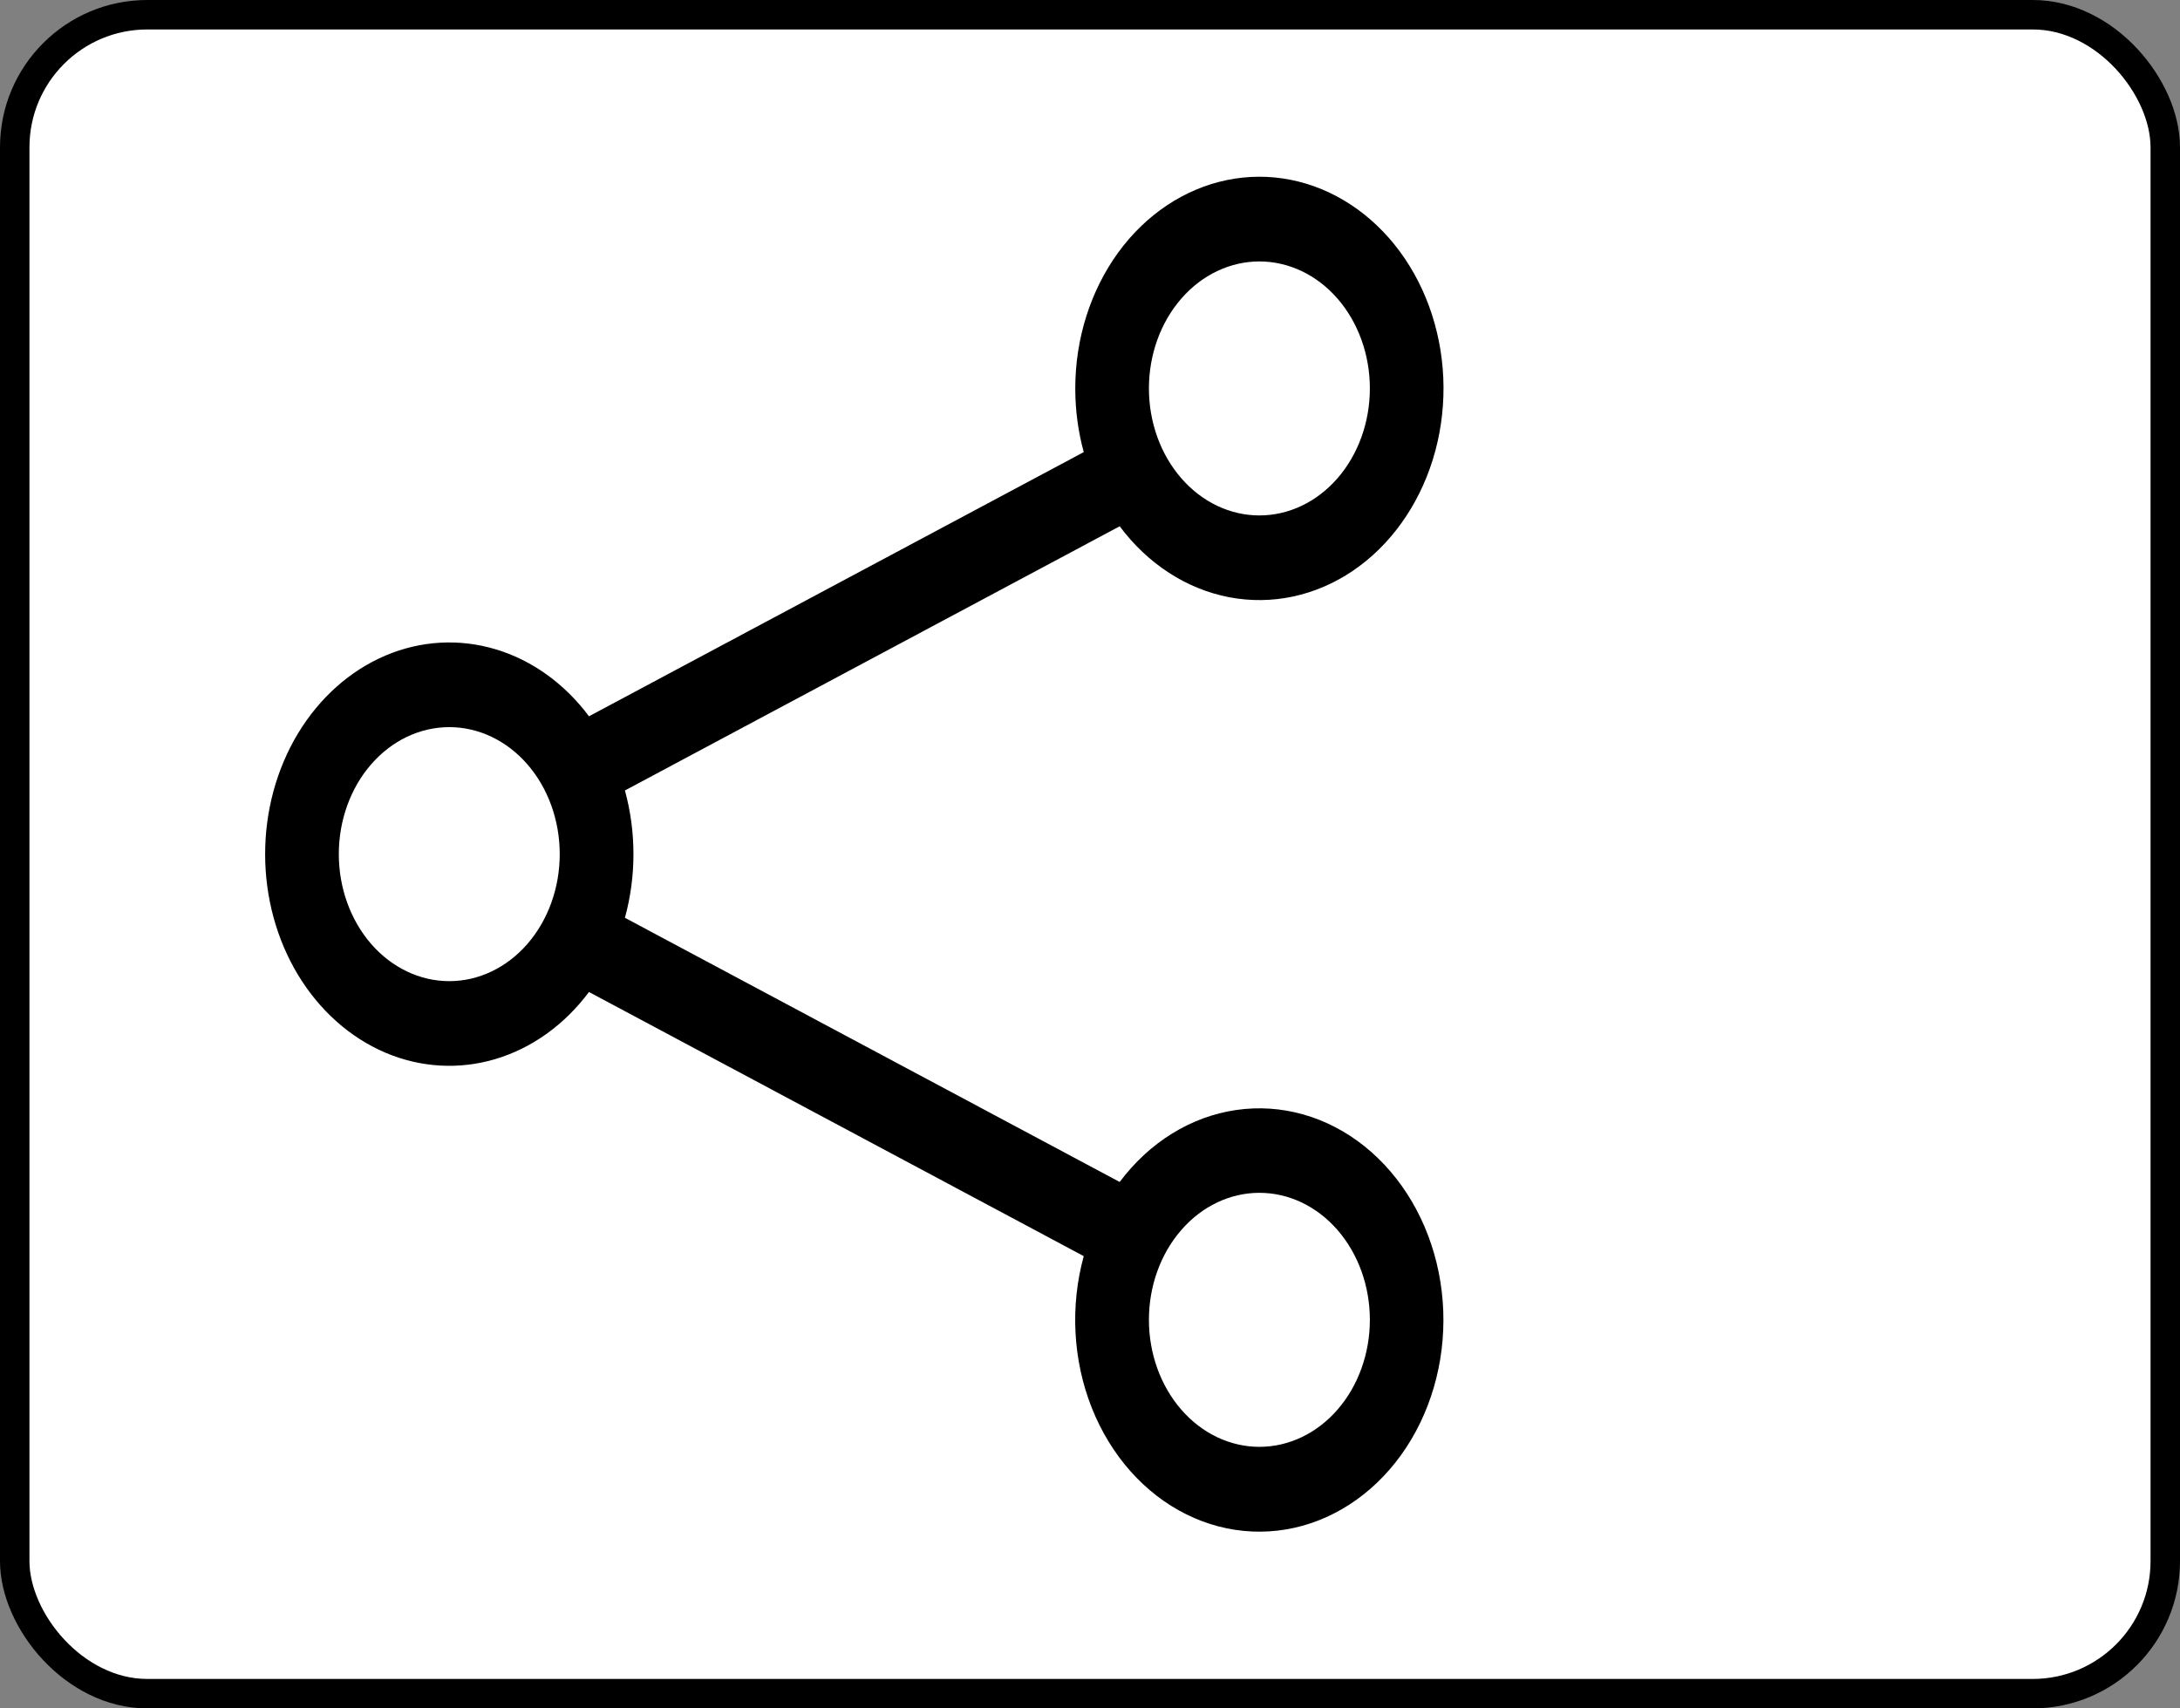
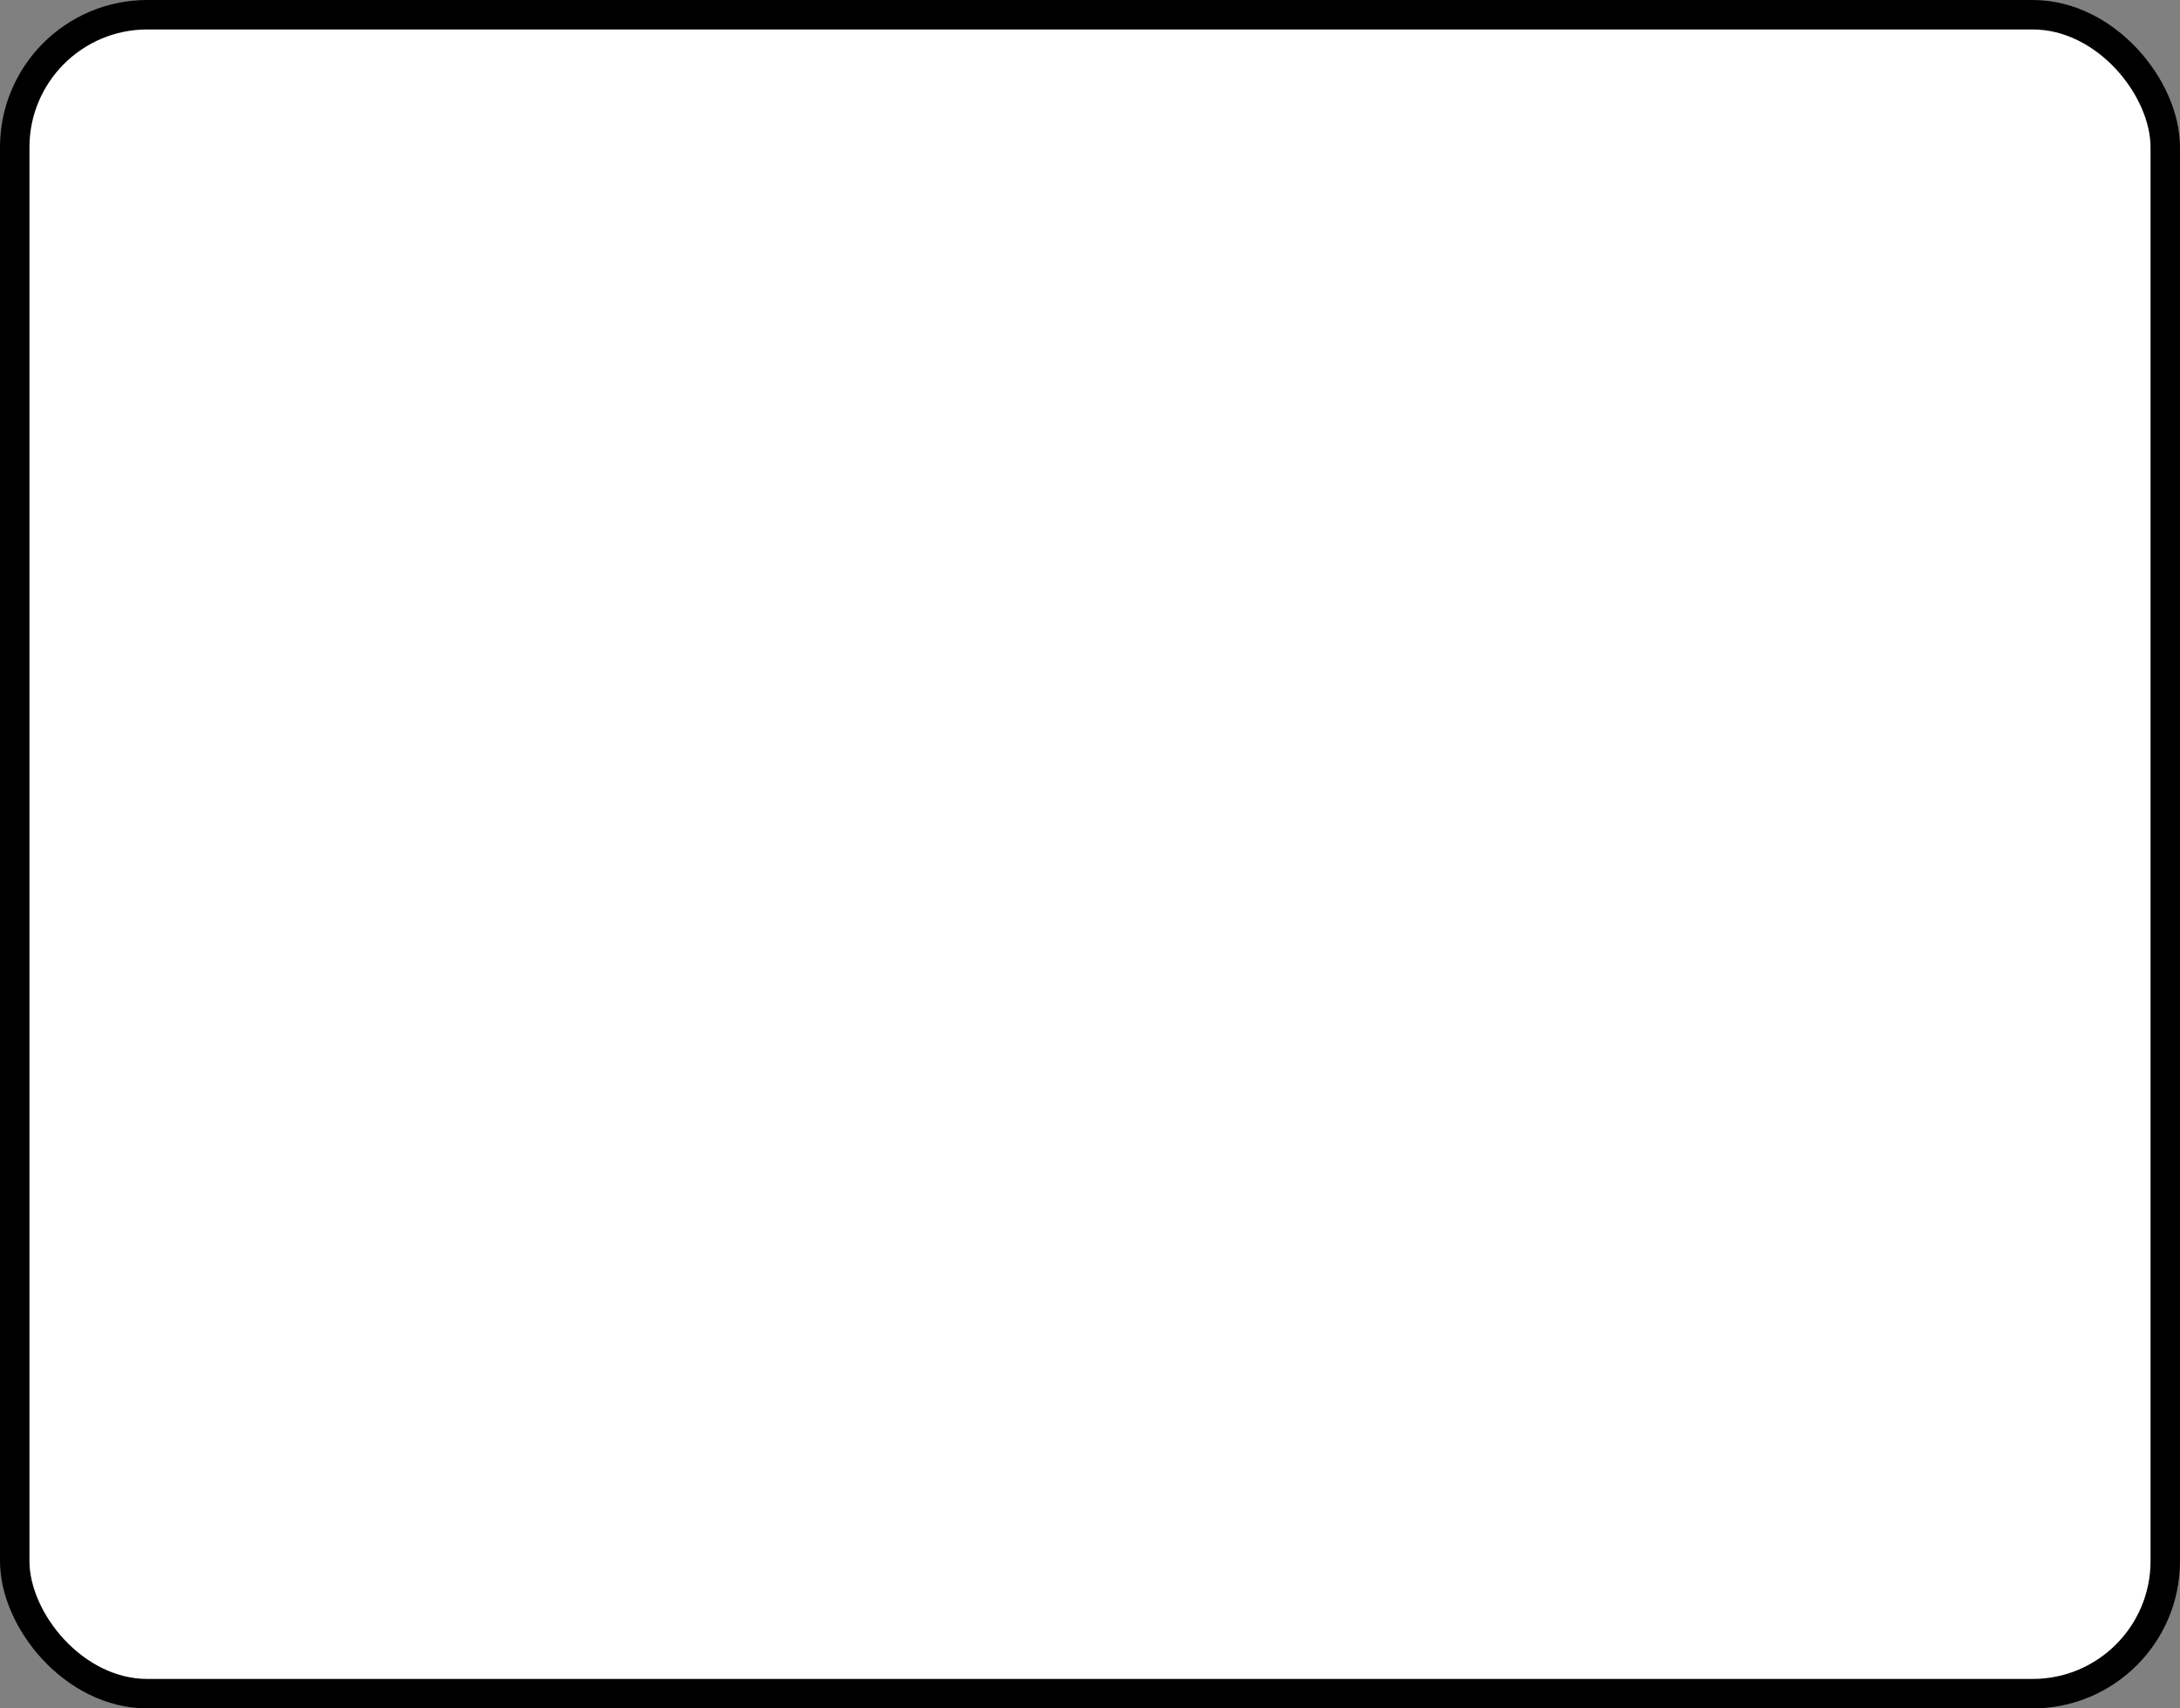
<svg xmlns="http://www.w3.org/2000/svg" width="74" height="58" viewBox="0 0 74 58" fill="none">
  <rect x="0" y="0" width="74" height="58" fill="#808080" stroke="none" />
  <rect x="0.5" y="0.5" width="73" height="57" rx="4.5" fill="white" stroke="black" />
-   <path d="M42.75 8.876C41.756 8.876 40.802 9.33 40.099 10.138C39.395 10.947 39 12.044 39 13.187C39 14.331 39.395 15.428 40.099 16.236C40.802 17.045 41.756 17.499 42.75 17.499C43.745 17.499 44.699 17.045 45.402 16.236C46.105 15.428 46.5 14.331 46.5 13.187C46.5 12.044 46.105 10.947 45.402 10.138C44.699 9.33 43.745 8.876 42.75 8.876ZM36.5 13.187C36.5 11.501 37.016 9.869 37.956 8.575C38.897 7.282 40.204 6.41 41.647 6.113C43.09 5.815 44.579 6.111 45.852 6.948C47.125 7.784 48.102 9.109 48.611 10.69C49.12 12.272 49.13 14.008 48.638 15.597C48.146 17.185 47.184 18.524 45.921 19.38C44.657 20.235 43.172 20.552 41.725 20.276C40.279 19.999 38.963 19.147 38.008 17.867L21.213 26.836C21.599 28.243 21.599 29.752 21.213 31.159L38.008 40.128C39.017 38.778 40.427 37.907 41.963 37.684C43.499 37.461 45.053 37.901 46.323 38.92C47.593 39.939 48.489 41.464 48.837 43.199C49.185 44.934 48.96 46.755 48.206 48.311C47.453 49.866 46.224 51.045 44.758 51.618C43.292 52.191 41.693 52.117 40.271 51.412C38.849 50.707 37.706 49.42 37.062 47.8C36.419 46.181 36.321 44.344 36.788 42.646L19.993 33.678C19.162 34.792 18.053 35.586 16.817 35.955C15.582 36.323 14.277 36.247 13.08 35.737C11.883 35.227 10.85 34.308 10.12 33.103C9.391 31.899 9 30.466 9 28.998C9 27.53 9.391 26.097 10.12 24.892C10.85 23.687 11.883 22.768 13.08 22.258C14.277 21.748 15.582 21.673 16.817 22.041C18.053 22.409 19.162 23.204 19.993 24.318L36.788 15.349C36.596 14.65 36.5 13.921 36.5 13.187ZM15.251 24.686C14.256 24.686 13.302 25.14 12.599 25.949C11.896 26.757 11.501 27.854 11.501 28.998C11.501 30.141 11.896 31.238 12.599 32.047C13.302 32.855 14.256 33.31 15.251 33.31C16.245 33.31 17.199 32.855 17.902 32.047C18.605 31.238 19 30.141 19 28.998C19 27.854 18.605 26.757 17.902 25.949C17.199 25.14 16.245 24.686 15.251 24.686ZM42.75 40.496C41.756 40.496 40.802 40.95 40.099 41.759C39.395 42.568 39 43.664 39 44.808C39 45.952 39.395 47.048 40.099 47.857C40.802 48.666 41.756 49.12 42.75 49.12C43.745 49.12 44.699 48.666 45.402 47.857C46.105 47.048 46.5 45.952 46.5 44.808C46.5 43.664 46.105 42.568 45.402 41.759C44.699 40.95 43.745 40.496 42.75 40.496Z" fill="black" />
</svg>